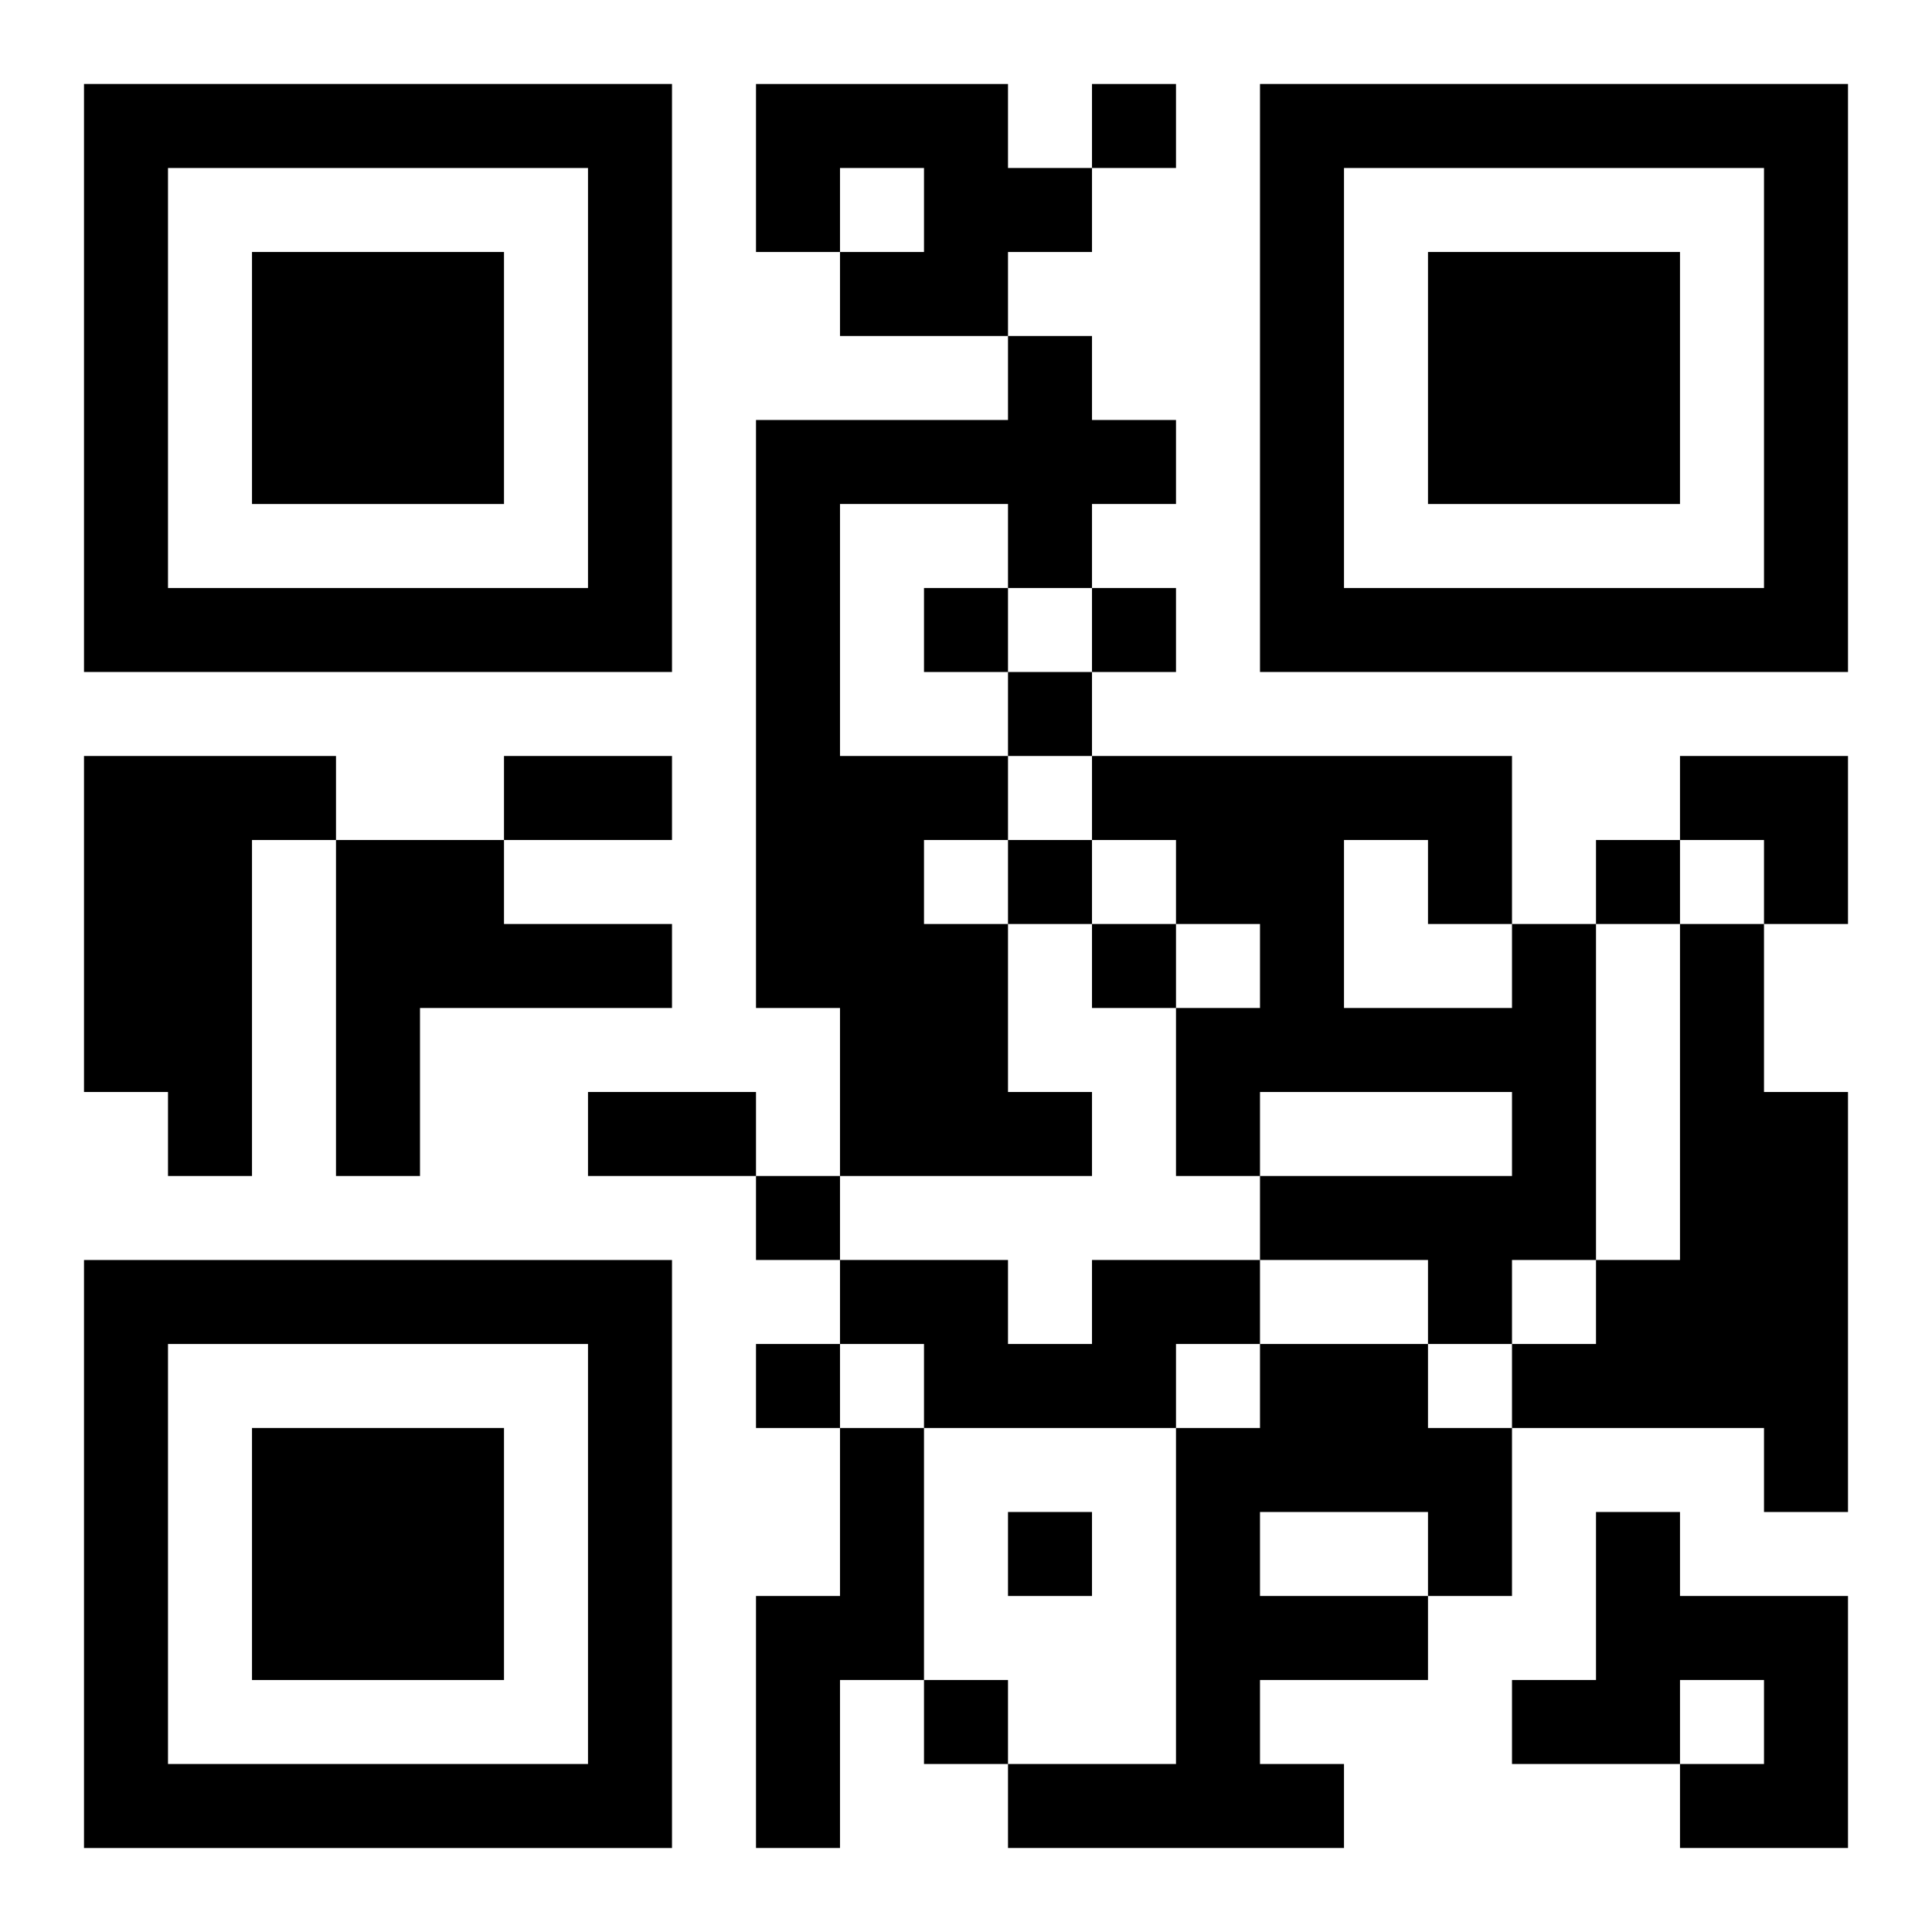
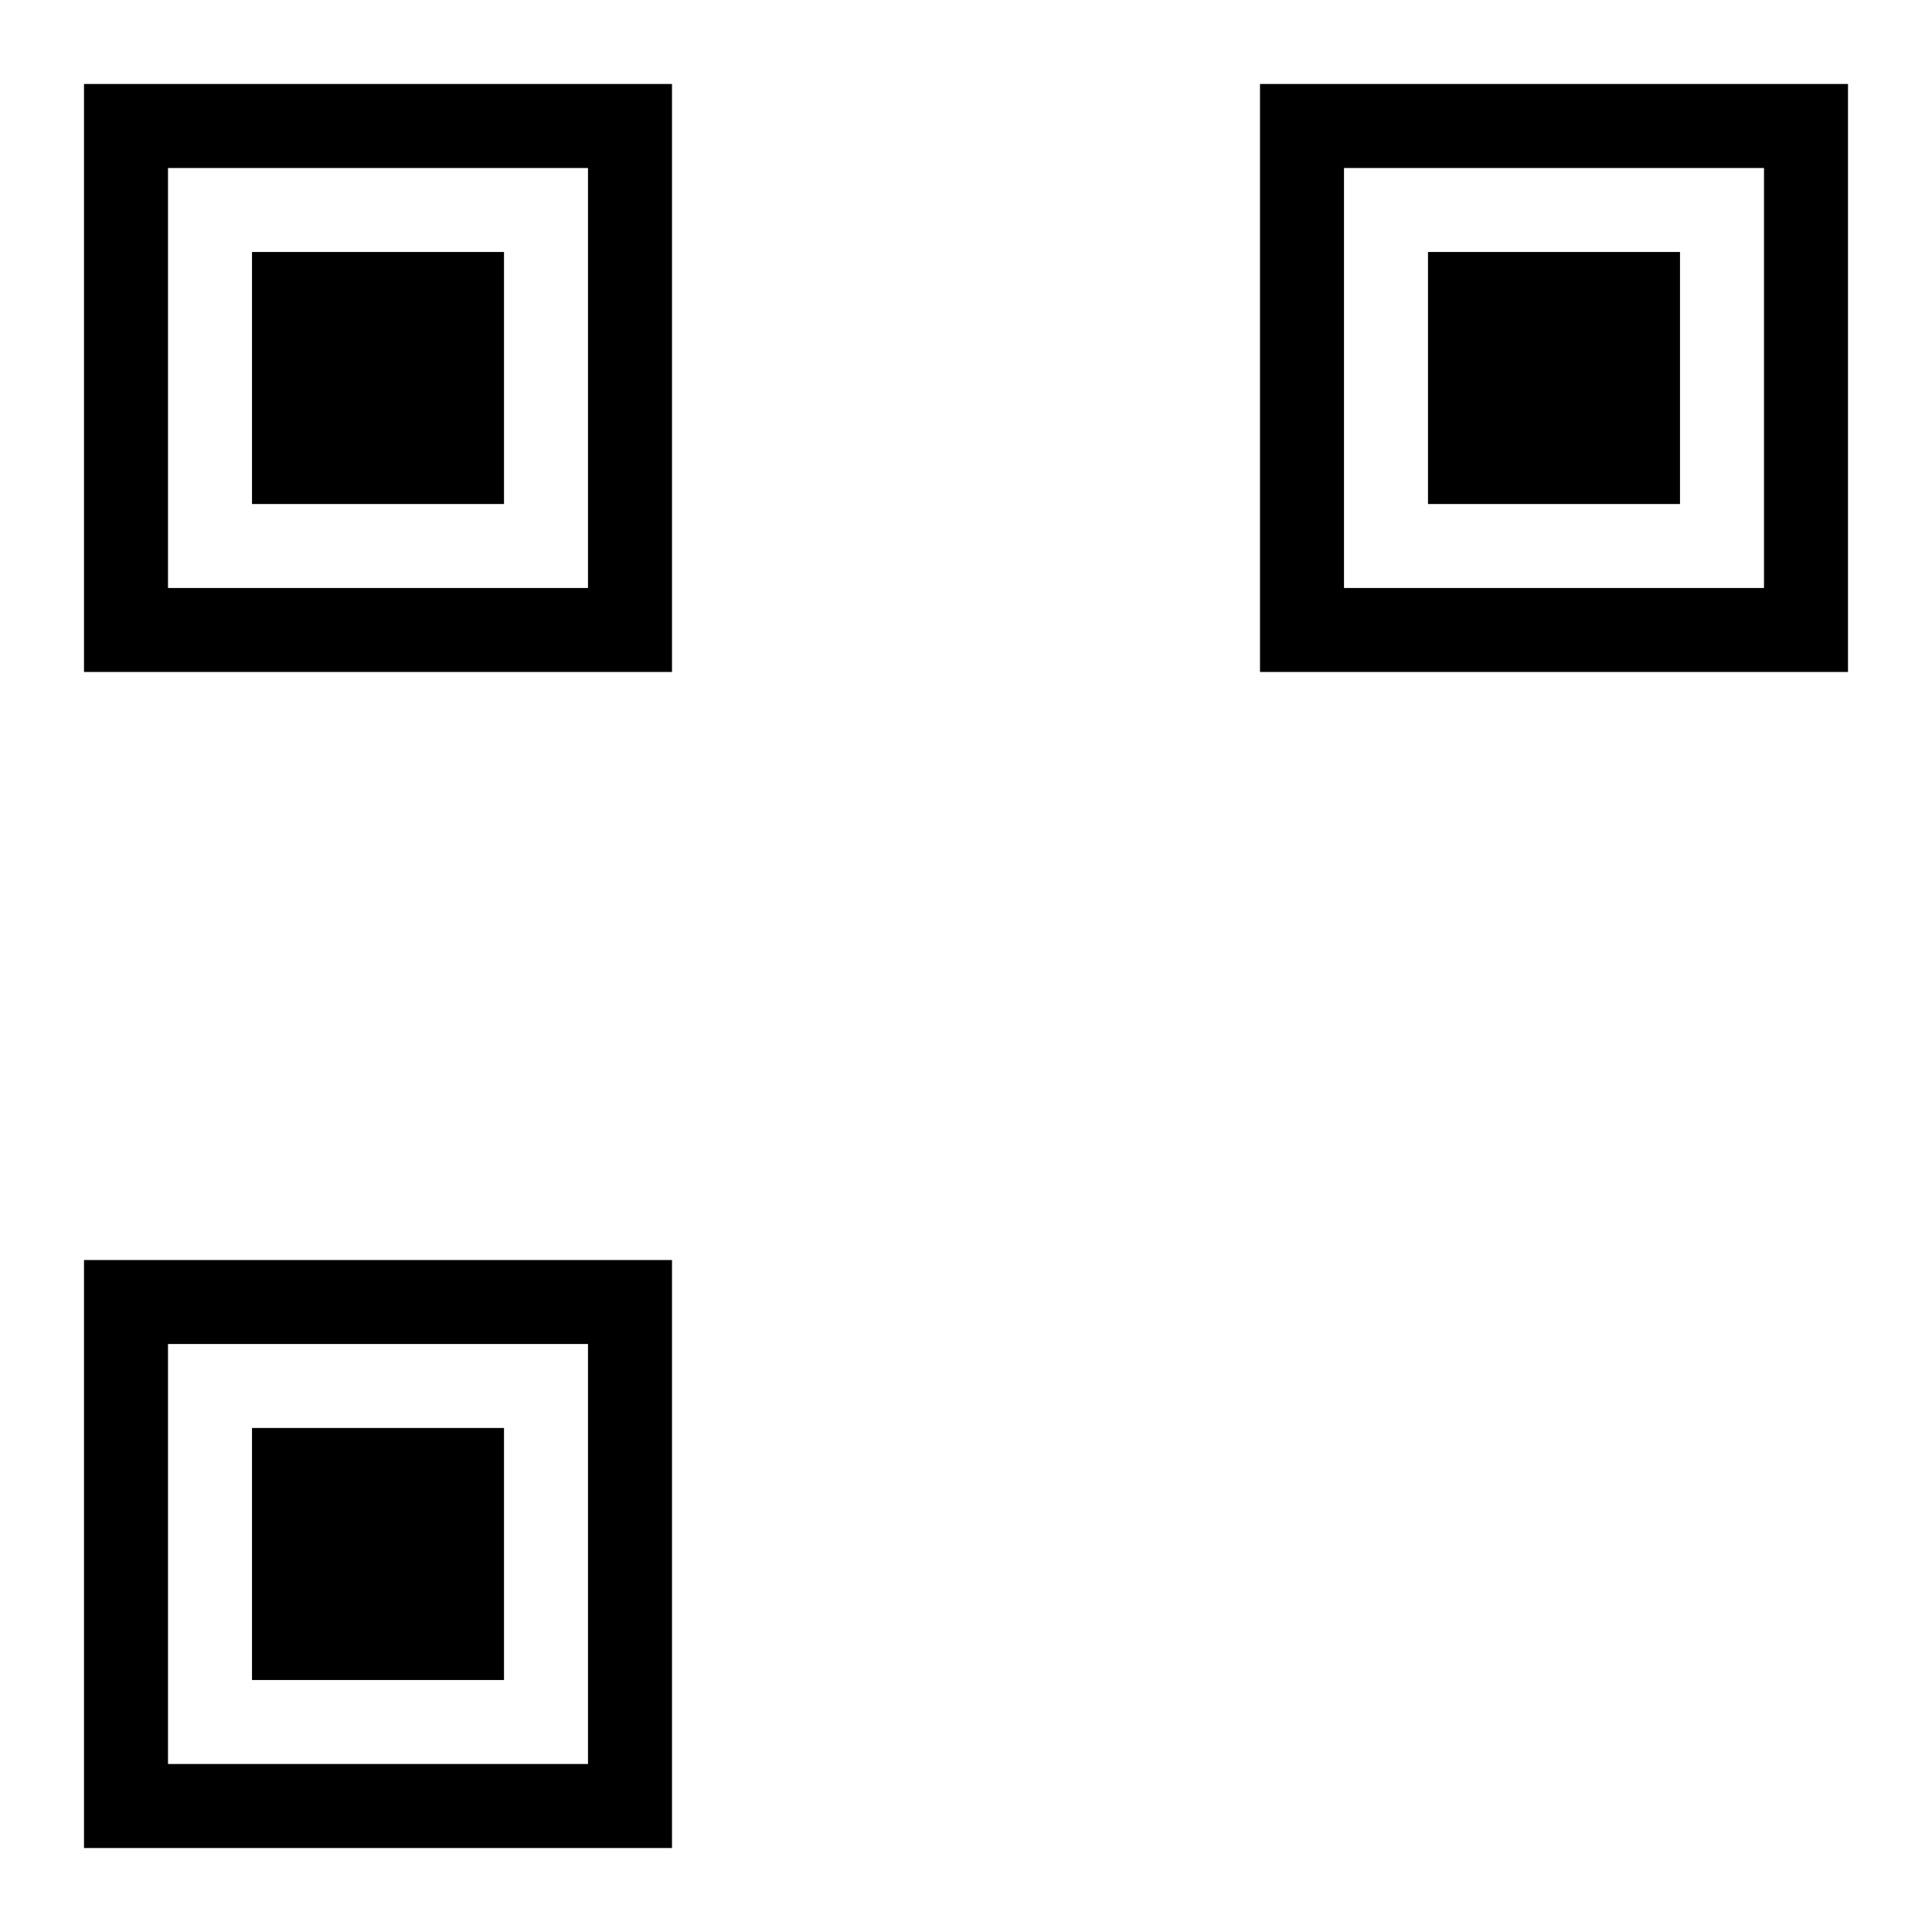
<svg xmlns="http://www.w3.org/2000/svg" xmlns:xlink="http://www.w3.org/1999/xlink" width="250" height="250" baseProfile="full" version="1.1" viewBox="-1 -1 23 23">
  <symbol id="a">
    <path d="m0 7v7h7v-7h-7zm1 1h5v5h-5v-5zm1 1v3h3v-3h-3z" />
  </symbol>
  <use y="-7" xlink:href="#a" />
  <use y="7" xlink:href="#a" />
  <use x="14" y="-7" xlink:href="#a" />
-   <path d="m8 0h3v1h1v1h-1v1h-2v-1h1v-1h-1v1h-1v-2m3 3h1v1h1v1h-1v1h-1v-1h-2v3h2v1h-1v1h1v2h1v1h-3v-2h-1v-7h3v-1m-11 5h3v1h-1v4h-1v-1h-1v-4m3 1h2v1h2v1h-3v2h-1v-4m14 1h1v4h-1v1h-1v-1h-2v-1h3v-1h-3v1h-1v-2h1v-1h-1v-1h-1v-1h5v2m-2-1v2h2v-1h-1v-1h-1m4 1h1v2h1v5h-1v-1h-3v-1h1v-1h1v-4m-7 4h2v1h-1v1h-3v-1h-1v-1h2v1h1v-1m2 1h2v1h1v2h-1v1h-2v1h1v1h-4v-1h2v-4h1v-1m0 2v1h2v-1h-2m-5-1h1v3h-1v2h-1v-3h1v-2m9 1h1v1h2v3h-2v-1h1v-1h-1v1h-2v-1h1v-2m-6-17v1h1v-1h-1m-2 6v1h1v-1h-1m2 0v1h1v-1h-1m-1 1v1h1v-1h-1m0 2v1h1v-1h-1m7 0v1h1v-1h-1m-6 1v1h1v-1h-1m-4 3v1h1v-1h-1m0 2v1h1v-1h-1m3 2v1h1v-1h-1m-1 2v1h1v-1h-1m-5-11h2v1h-2v-1m1 4h2v1h-2v-1m13-4h2v2h-1v-1h-1z" />
</svg>